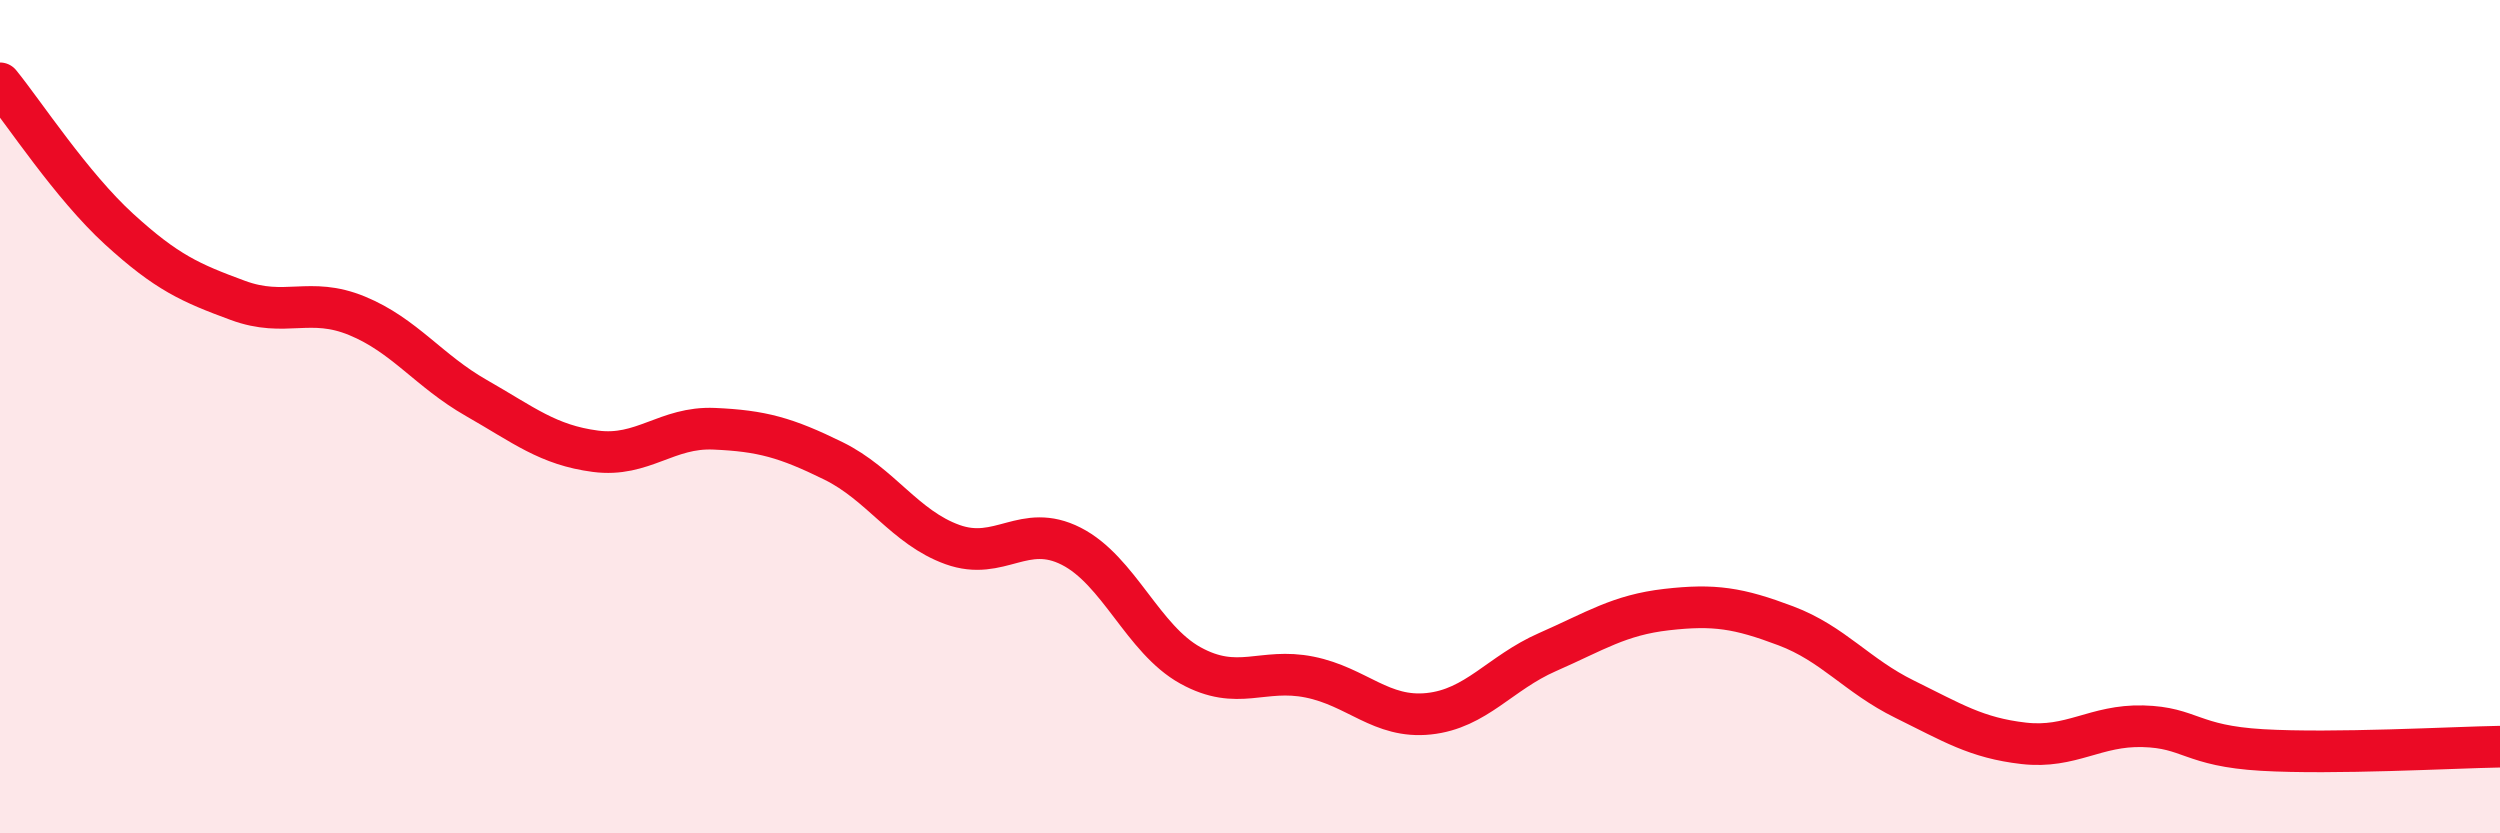
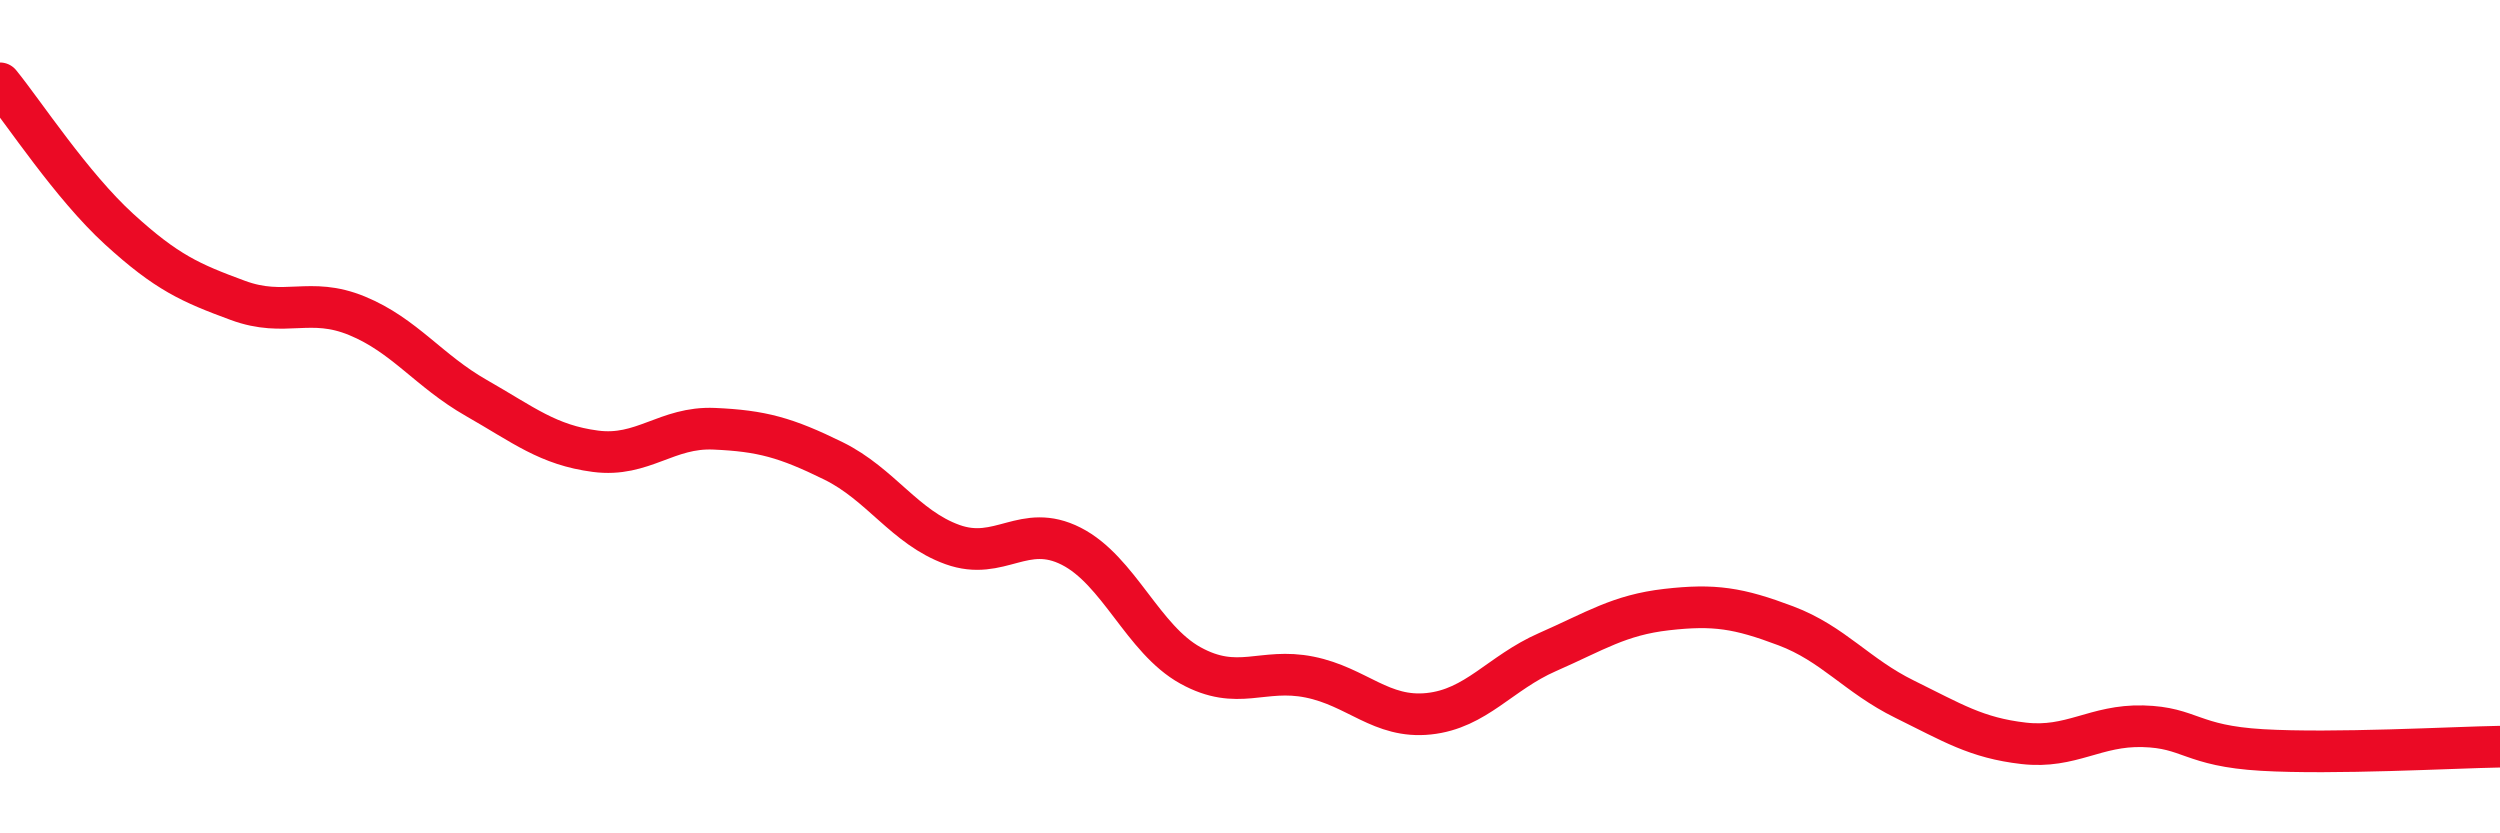
<svg xmlns="http://www.w3.org/2000/svg" width="60" height="20" viewBox="0 0 60 20">
-   <path d="M 0,2 C 0.57,2.7 1.72,4.46 2.86,5.5 C 4,6.54 4.57,6.79 5.71,7.21 C 6.85,7.63 7.43,7.11 8.57,7.58 C 9.71,8.05 10.29,8.9 11.43,9.55 C 12.57,10.2 13.15,10.68 14.29,10.83 C 15.43,10.98 16,10.24 17.14,10.29 C 18.28,10.34 18.86,10.5 20,11.06 C 21.14,11.62 21.72,12.66 22.86,13.07 C 24,13.48 24.57,12.53 25.71,13.11 C 26.85,13.69 27.43,15.34 28.57,15.97 C 29.71,16.6 30.29,16.02 31.43,16.25 C 32.57,16.48 33.15,17.25 34.29,17.13 C 35.43,17.01 36,16.15 37.14,15.65 C 38.28,15.15 38.86,14.76 40,14.63 C 41.14,14.5 41.72,14.59 42.86,15.02 C 44,15.45 44.57,16.22 45.71,16.78 C 46.85,17.34 47.43,17.71 48.57,17.84 C 49.71,17.97 50.29,17.4 51.43,17.43 C 52.57,17.46 52.58,17.9 54.29,18 C 56,18.1 58.86,17.94 60,17.92L60 20L0 20Z" fill="#EB0A25" opacity="0.1" stroke-linecap="round" stroke-linejoin="round" />
  <path d="M 0,2 C 0.57,2.7 1.72,4.46 2.86,5.5 C 4,6.54 4.57,6.79 5.71,7.21 C 6.85,7.63 7.43,7.11 8.57,7.58 C 9.71,8.05 10.29,8.9 11.43,9.55 C 12.57,10.2 13.15,10.68 14.29,10.83 C 15.43,10.98 16,10.24 17.14,10.29 C 18.28,10.34 18.86,10.5 20,11.06 C 21.14,11.62 21.72,12.66 22.86,13.07 C 24,13.48 24.57,12.53 25.71,13.11 C 26.85,13.69 27.43,15.34 28.57,15.97 C 29.71,16.6 30.29,16.02 31.43,16.25 C 32.57,16.48 33.15,17.25 34.29,17.13 C 35.43,17.01 36,16.15 37.14,15.65 C 38.28,15.15 38.86,14.76 40,14.63 C 41.14,14.5 41.72,14.59 42.86,15.02 C 44,15.45 44.57,16.22 45.71,16.78 C 46.85,17.34 47.43,17.71 48.57,17.84 C 49.71,17.97 50.29,17.4 51.43,17.43 C 52.57,17.46 52.58,17.9 54.29,18 C 56,18.1 58.86,17.94 60,17.92" stroke="#EB0A25" stroke-width="1" fill="none" stroke-linecap="round" stroke-linejoin="round" />
</svg>